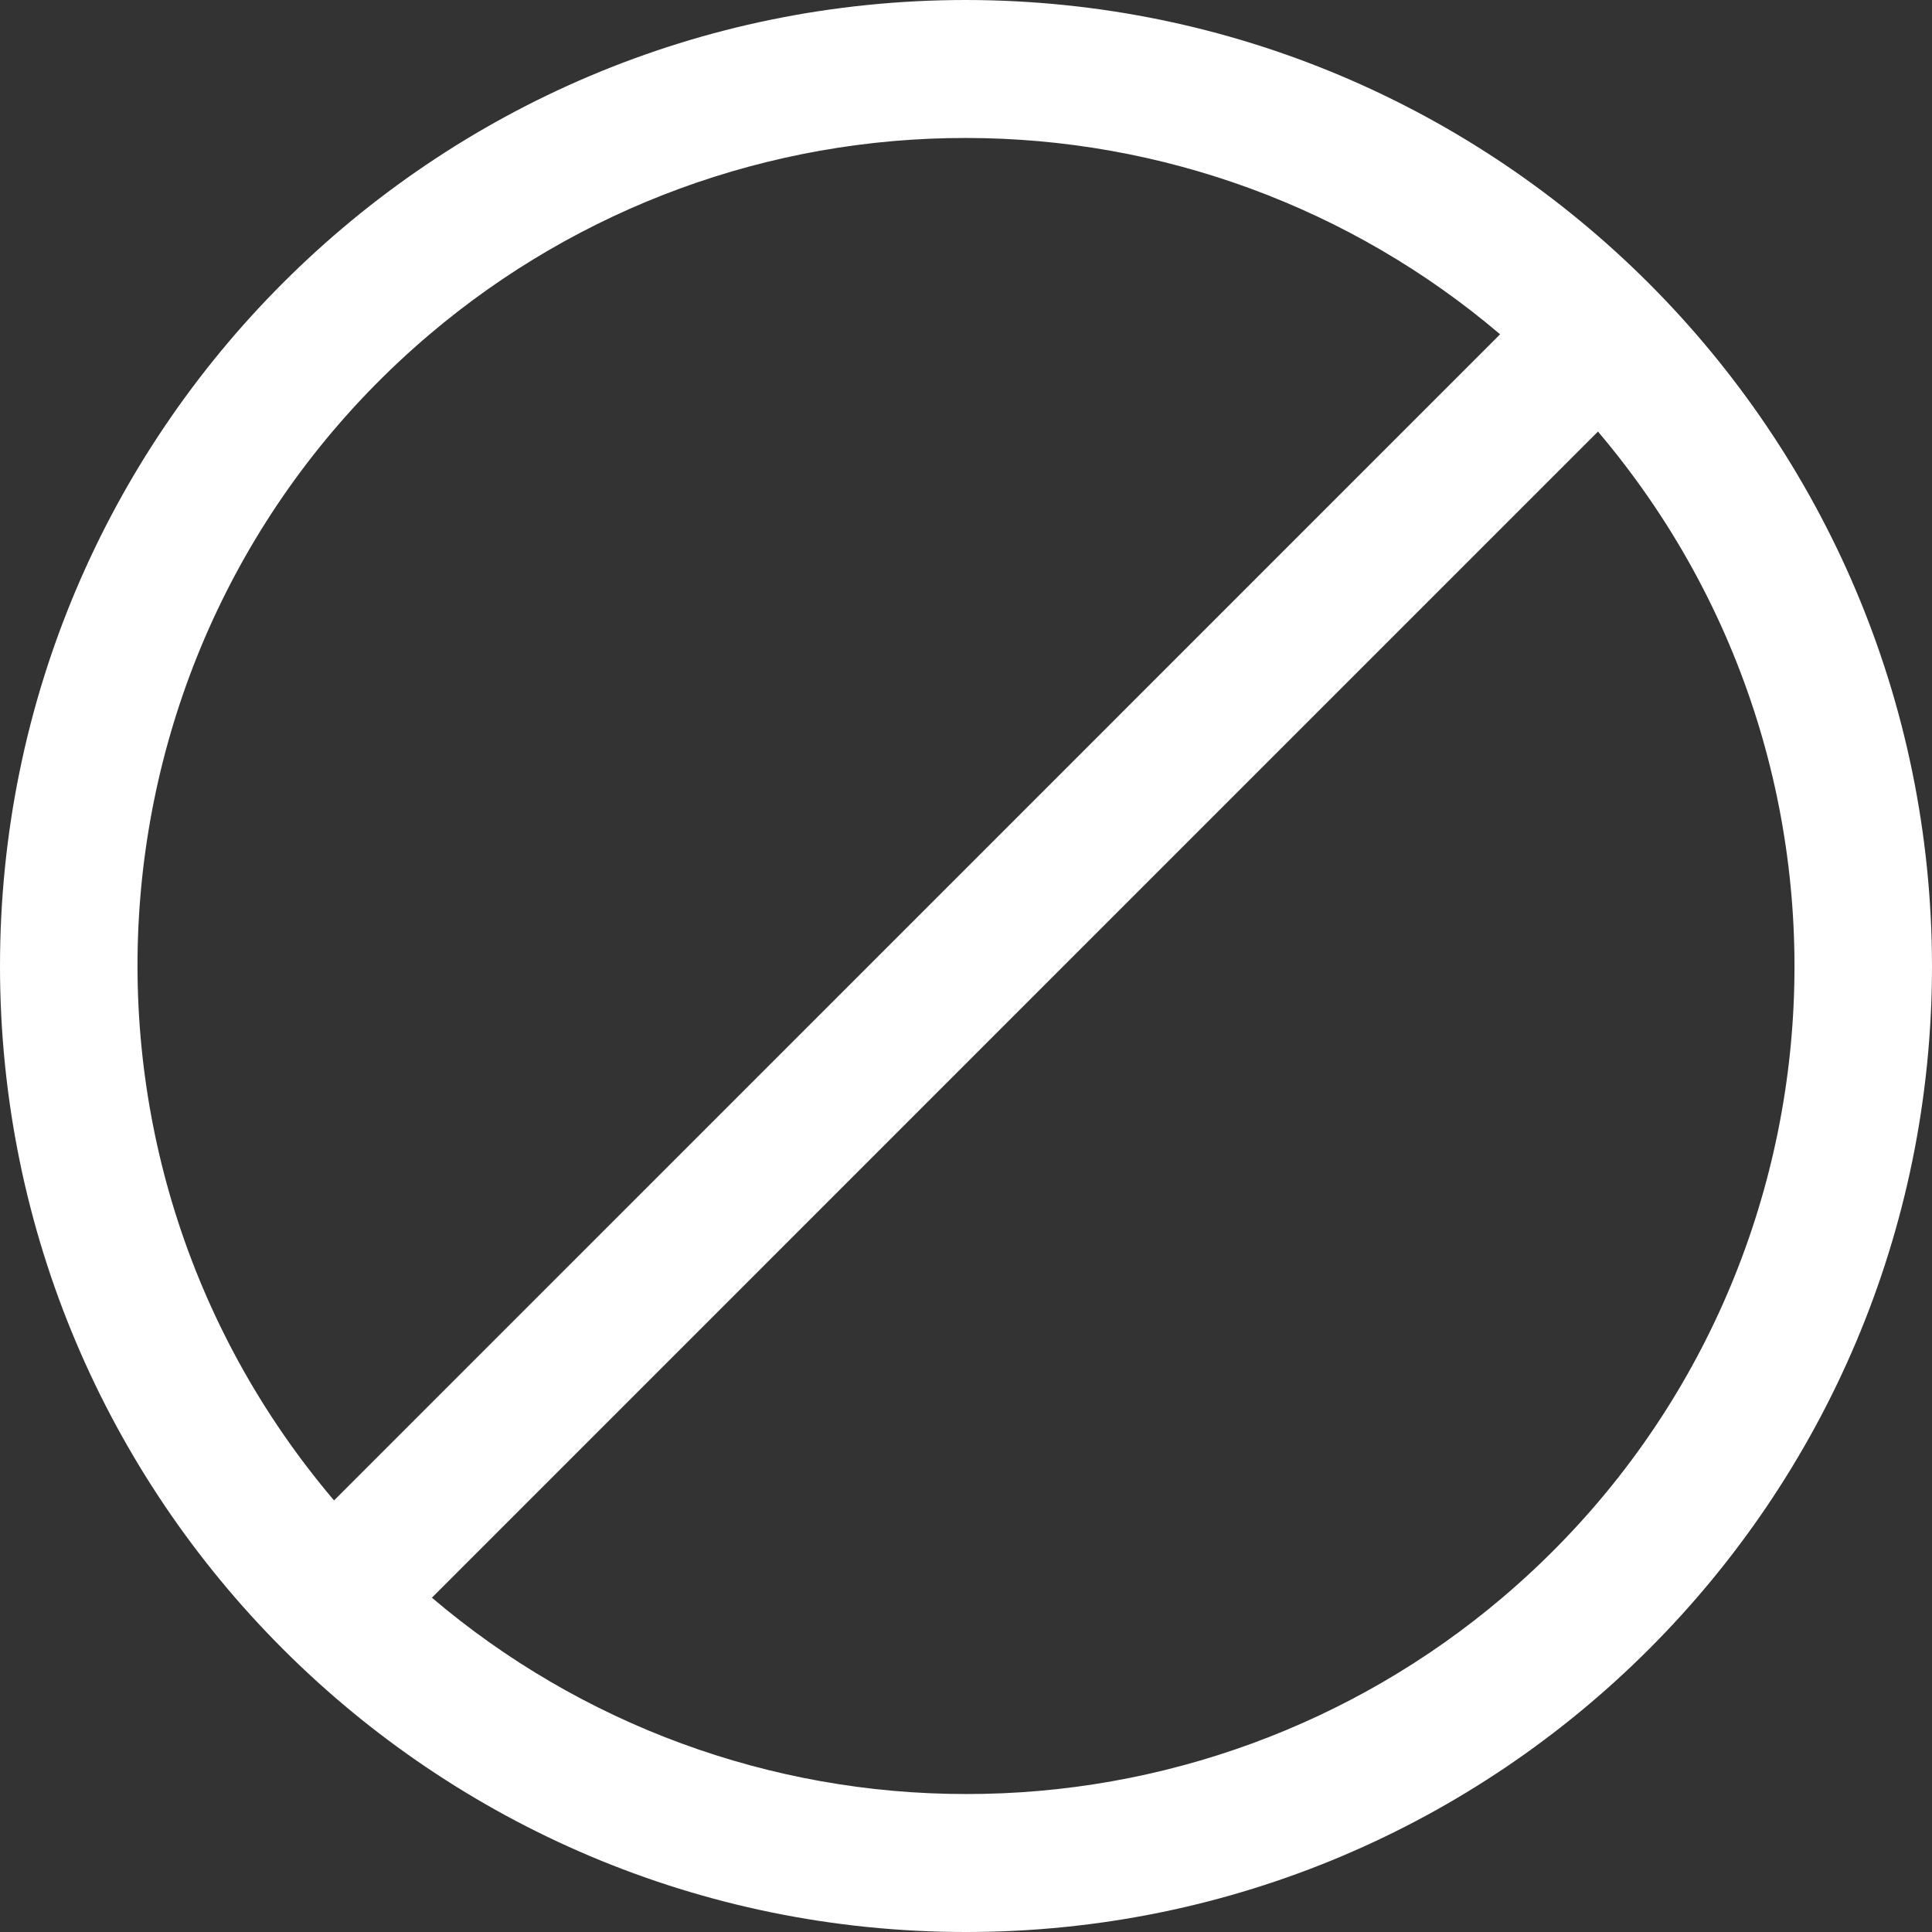
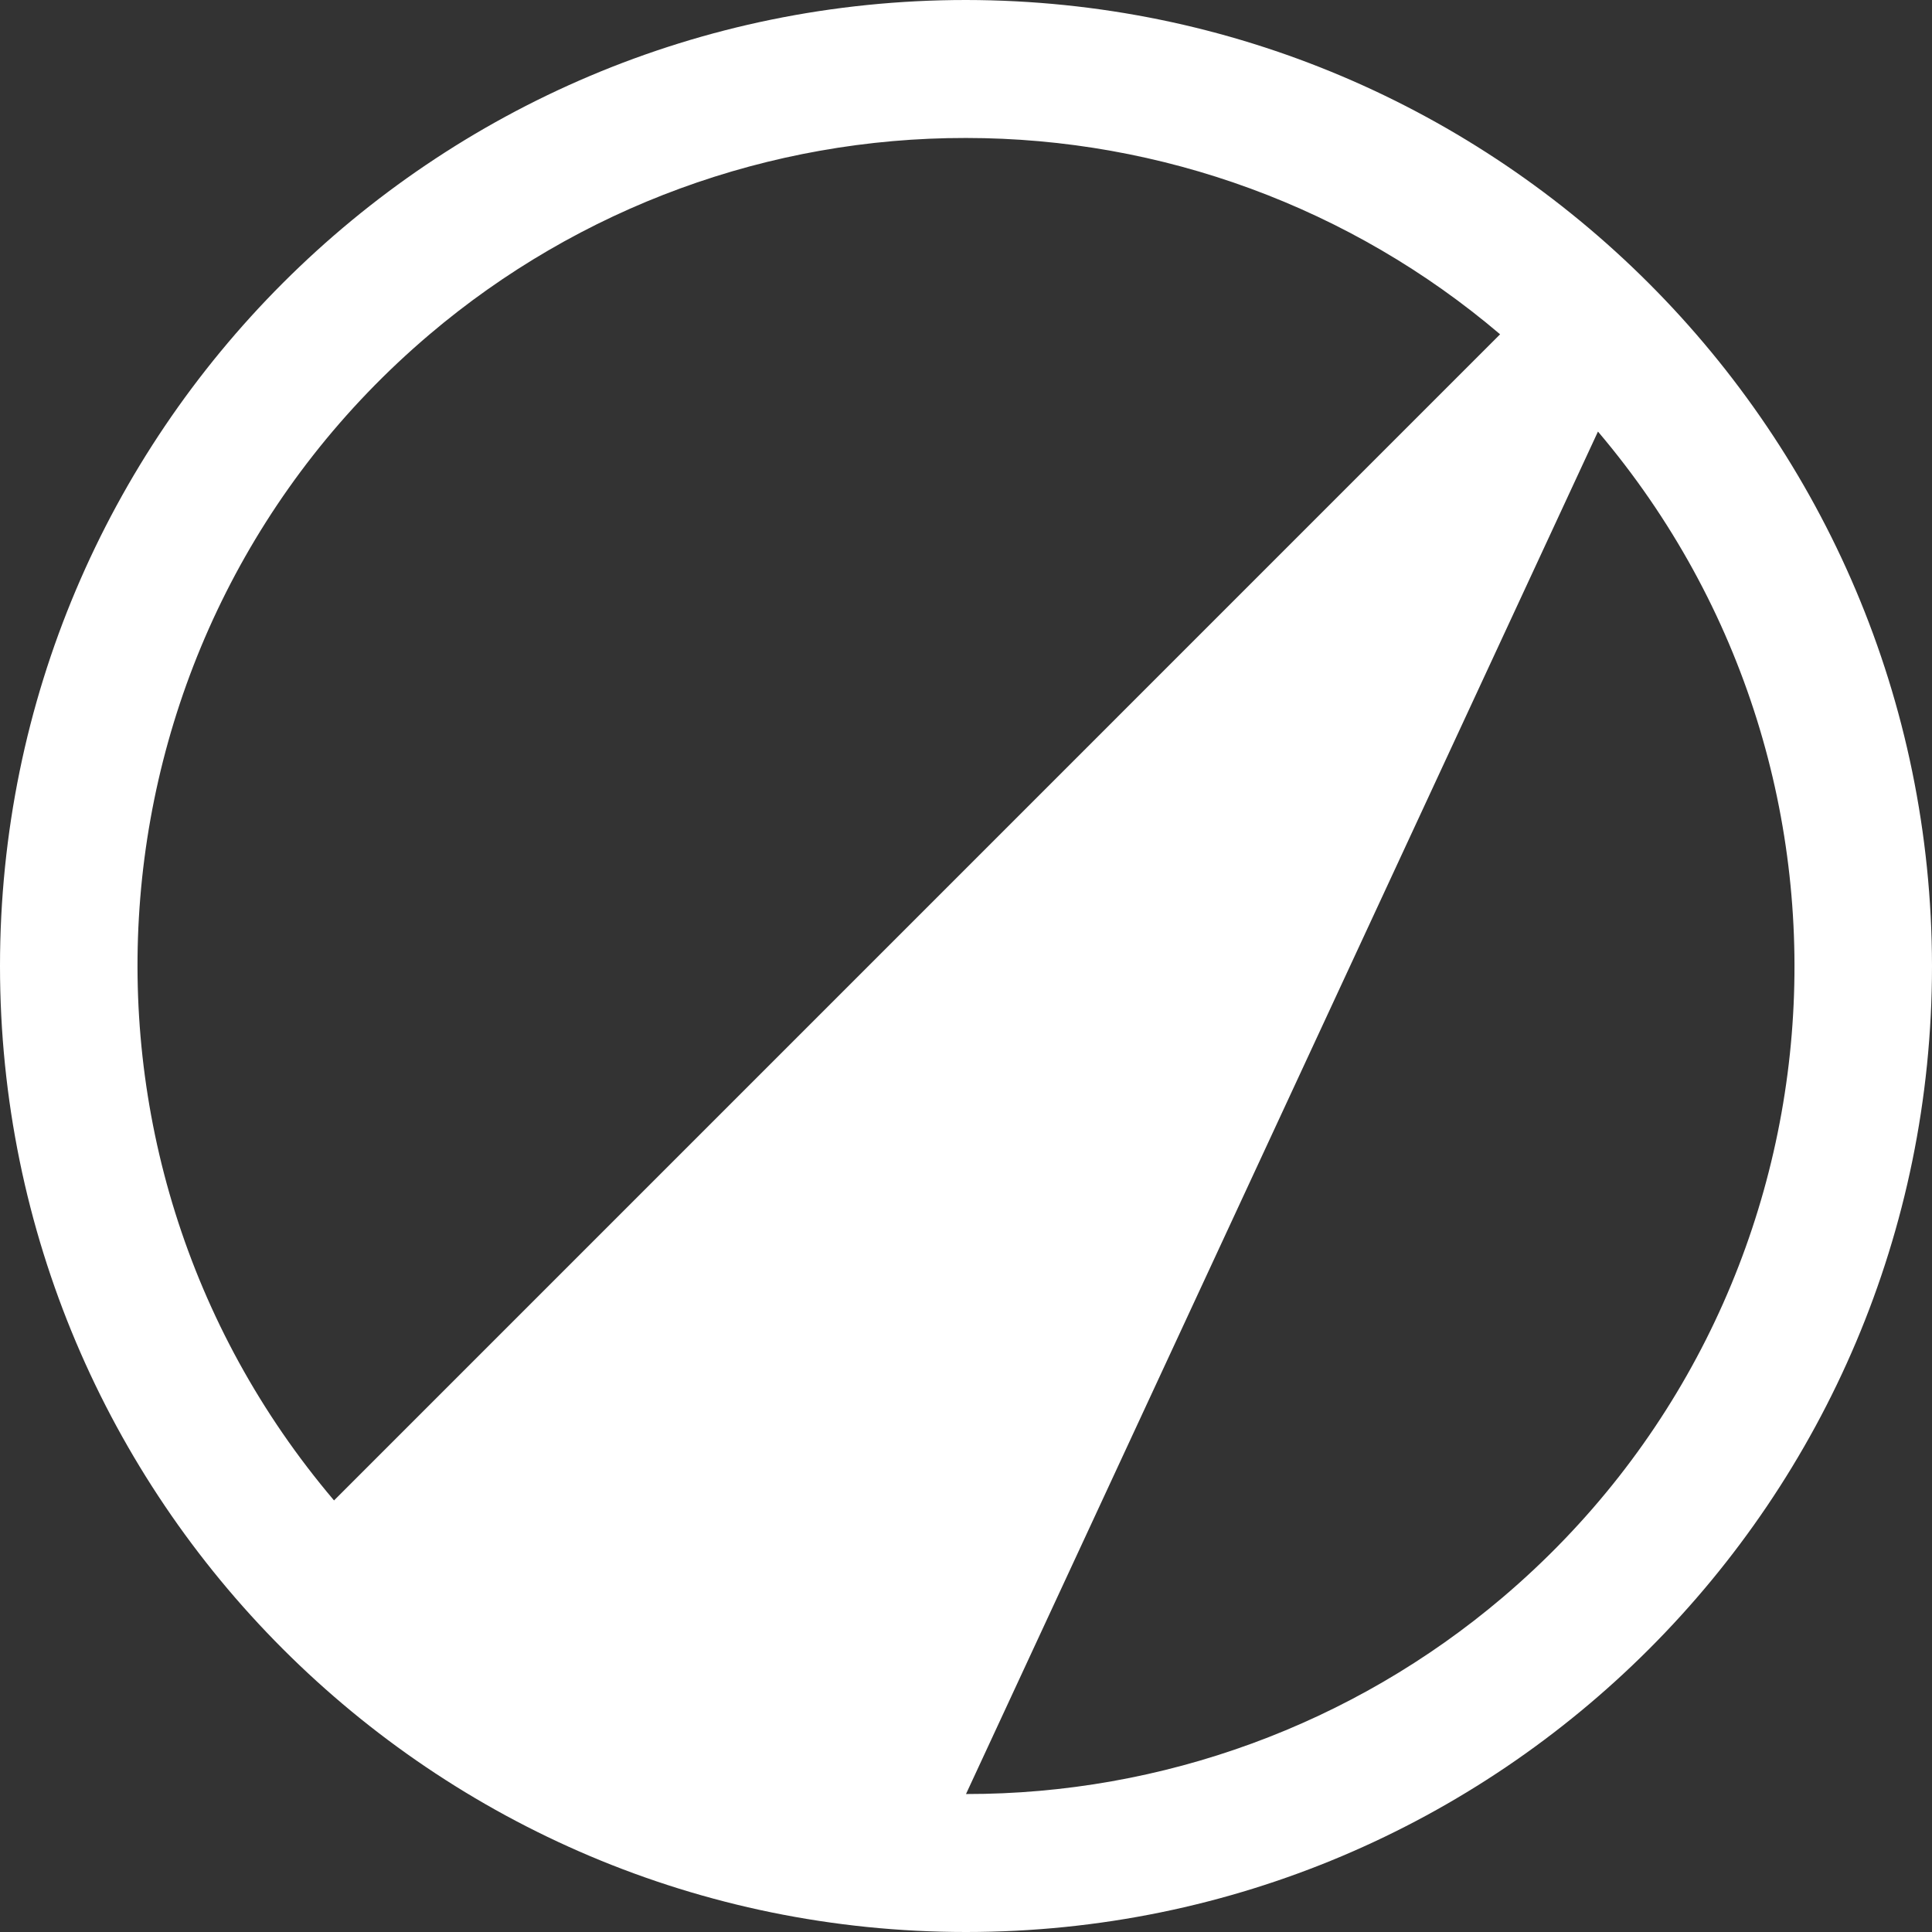
<svg xmlns="http://www.w3.org/2000/svg" width="29" height="29" viewBox="0 0 29 29" fill="none">
  <rect x="0" y="0" width="29" height="29" fill="#333333" stroke="none" />
-   <path d="M14.5 0C6.492 0 0 6.492 0 14.5C0 22.508 6.492 29 14.5 29C22.508 29 29 22.508 29 14.5C28.991 6.495 22.505 0.009 14.5 0ZM6.446 5.021C8.695 3.112 11.55 2.067 14.5 2.071C17.438 2.071 20.28 3.115 22.517 5.018L5.014 22.522C0.577 17.293 1.218 9.458 6.446 5.021ZM22.554 23.979C20.305 25.888 17.45 26.933 14.5 26.929C11.562 26.93 8.72 25.885 6.483 23.982L23.986 6.478C28.423 11.707 27.782 19.542 22.554 23.979Z" fill="white" />
+   <path d="M14.5 0C6.492 0 0 6.492 0 14.5C0 22.508 6.492 29 14.5 29C22.508 29 29 22.508 29 14.5C28.991 6.495 22.505 0.009 14.5 0ZM6.446 5.021C8.695 3.112 11.55 2.067 14.5 2.071C17.438 2.071 20.28 3.115 22.517 5.018L5.014 22.522C0.577 17.293 1.218 9.458 6.446 5.021ZM22.554 23.979C20.305 25.888 17.45 26.933 14.5 26.929L23.986 6.478C28.423 11.707 27.782 19.542 22.554 23.979Z" fill="white" />
</svg>